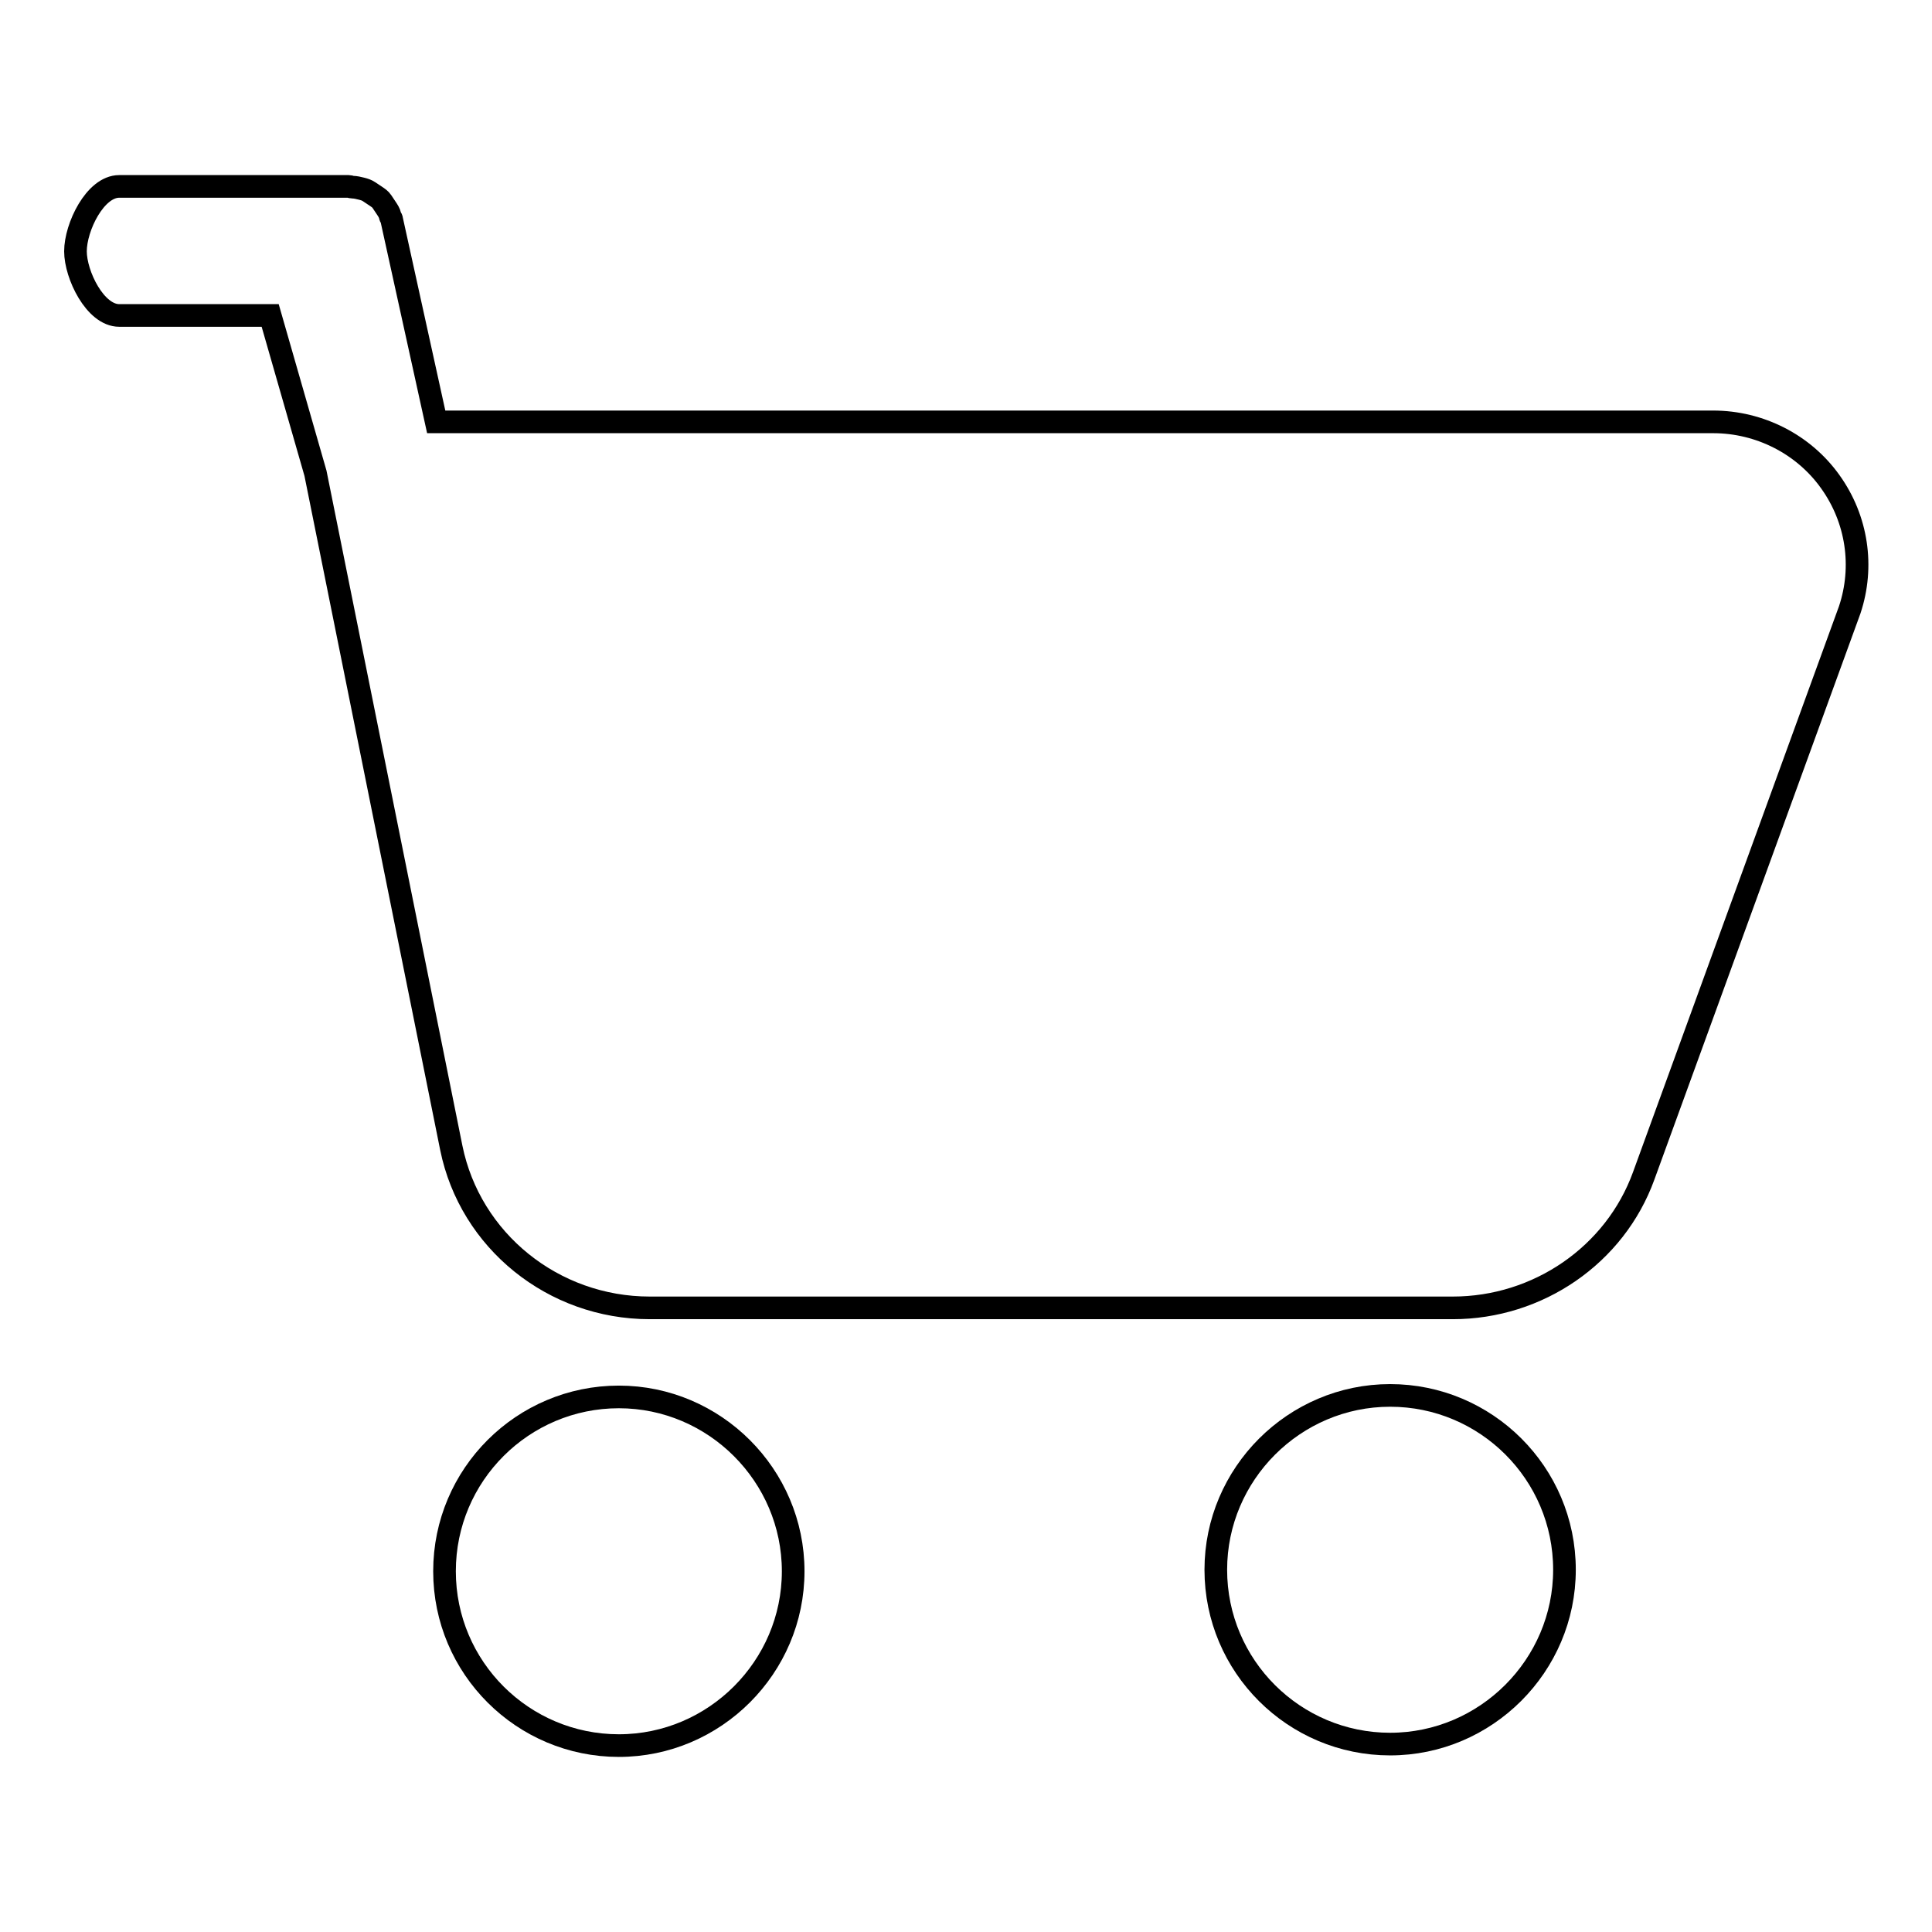
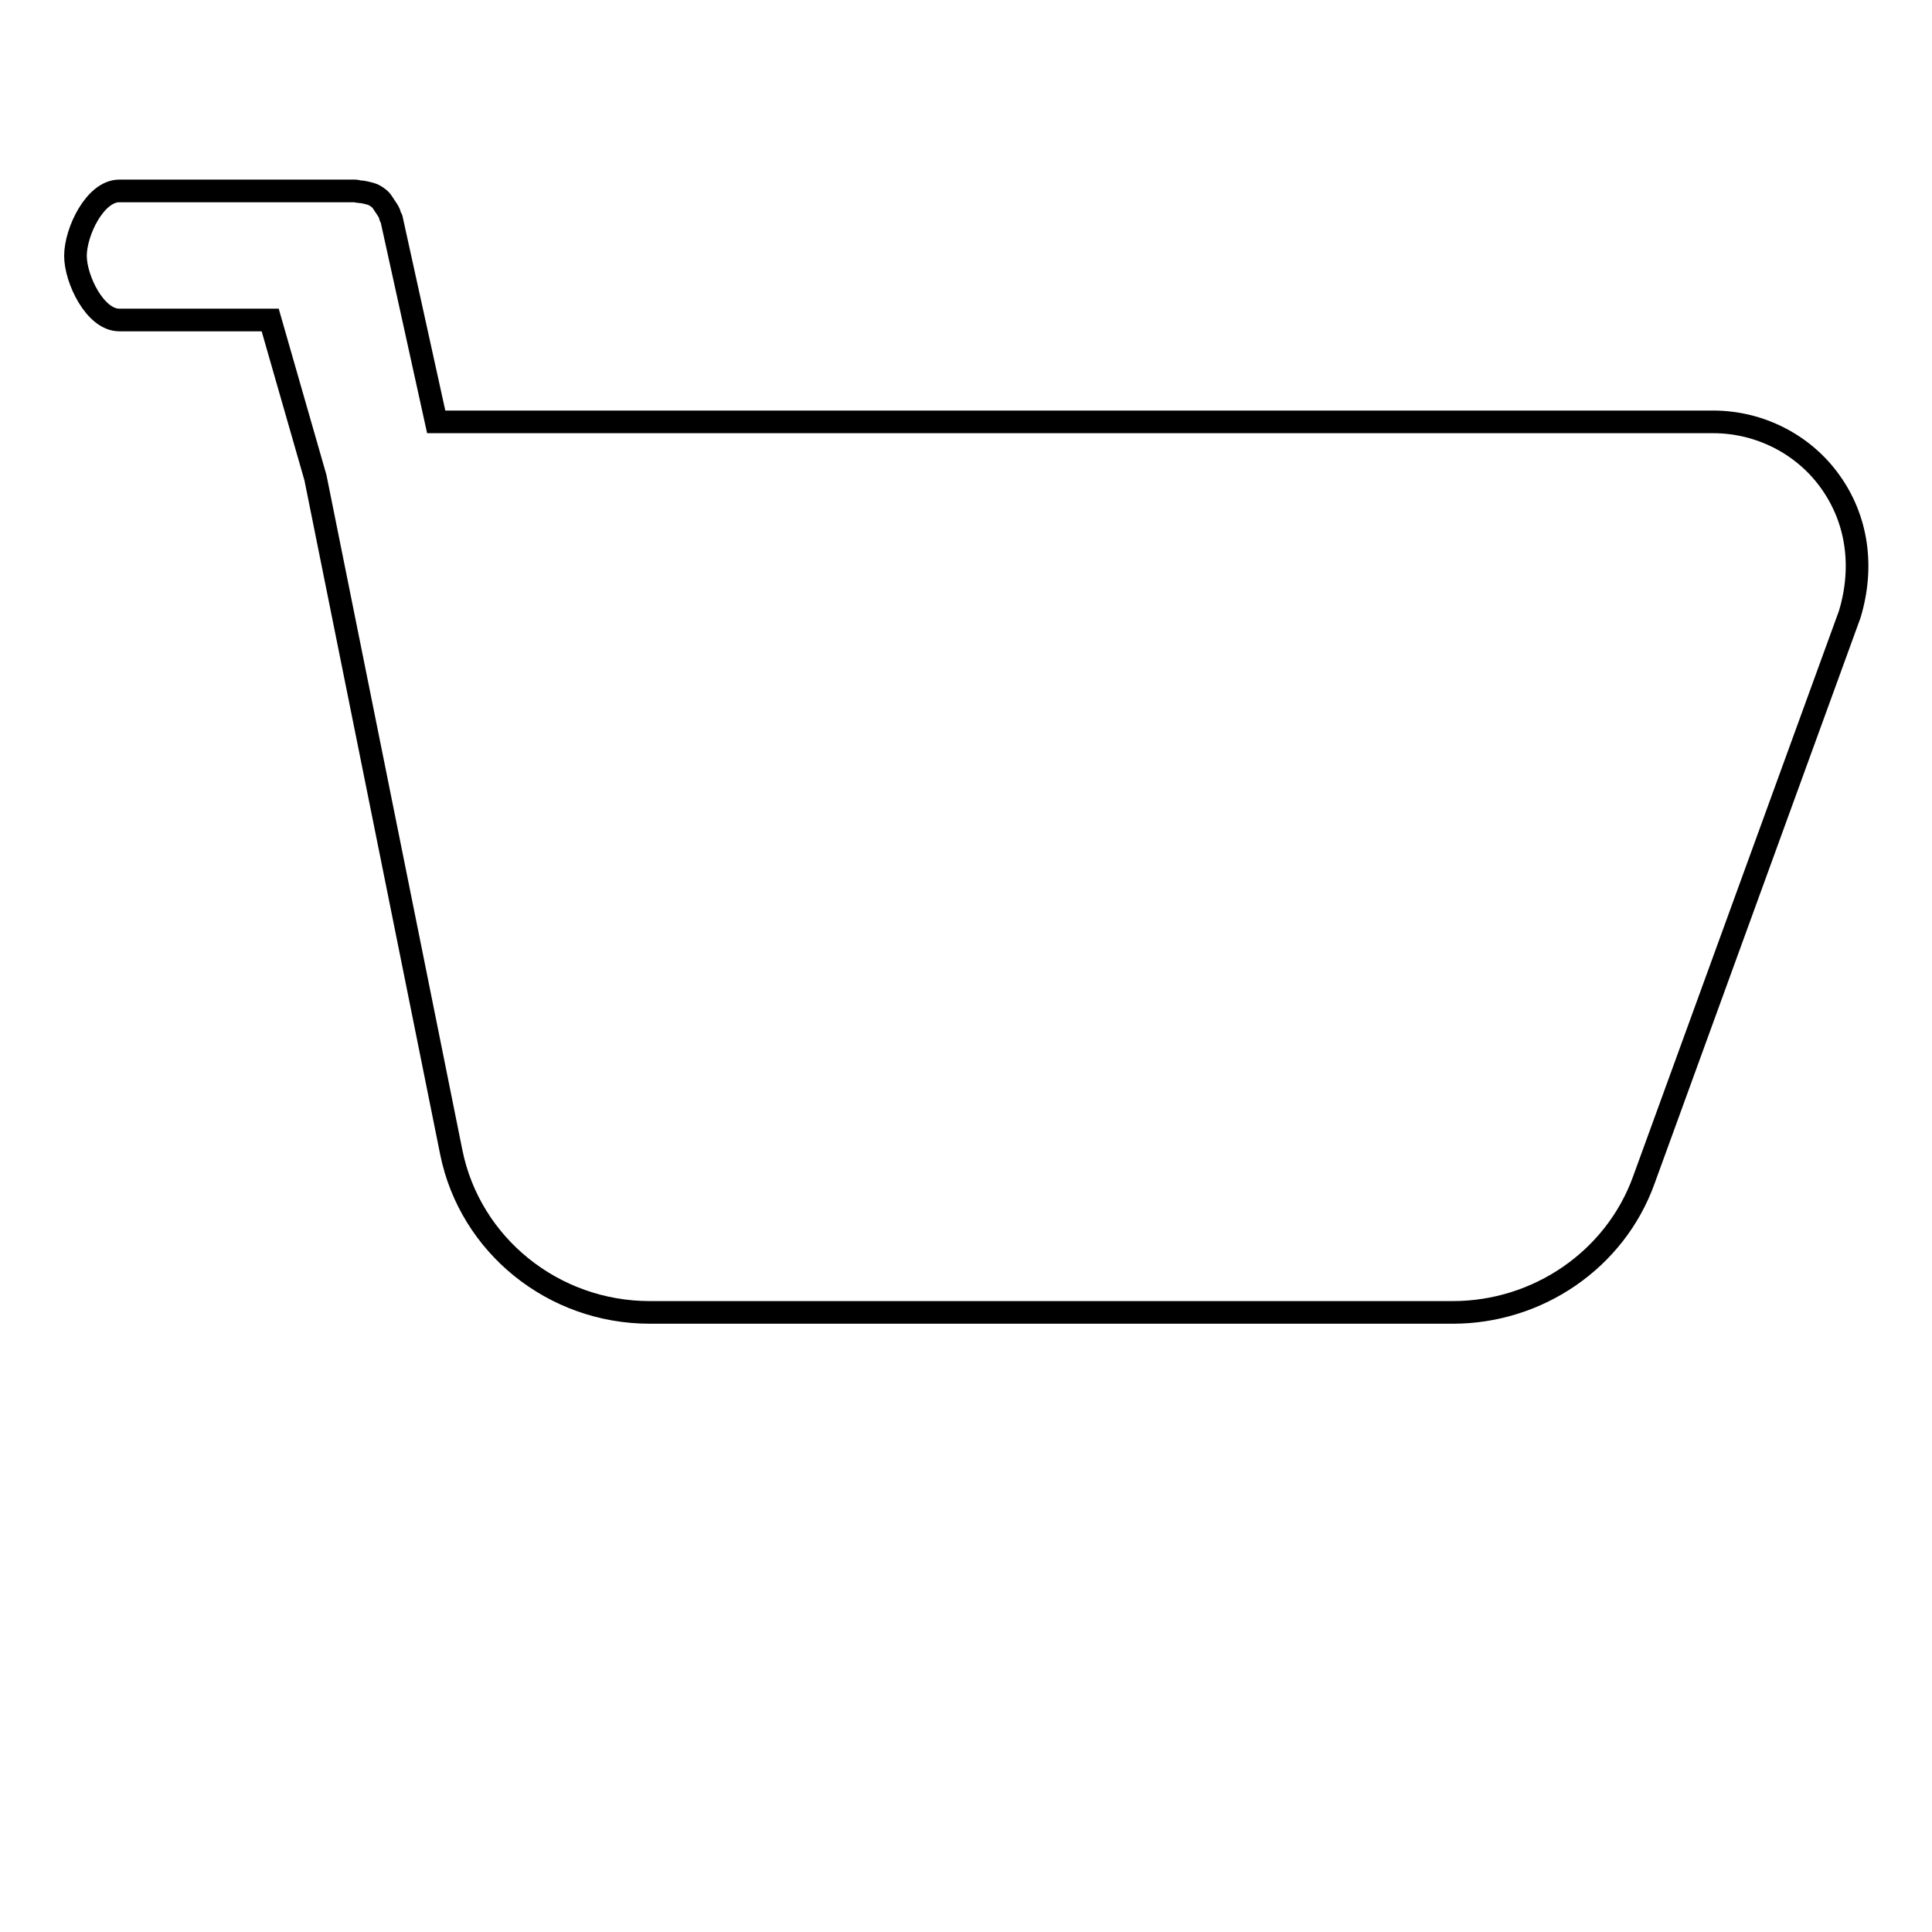
<svg xmlns="http://www.w3.org/2000/svg" version="1.1" x="0px" y="0px" viewBox="0 0 256 256" enable-background="new 0 0 256 256" xml:space="preserve">
  <g>
    <g>
-       <path stroke-width="3" fill-opacity="0" stroke="#000000" d="M242.5,63.8c-3.5-4.9-9.3-7.9-15.5-7.9H57.8l-5.9-26.8c0-0.2-0.2-0.3-0.2-0.5c-0.1-0.4-0.3-0.7-0.5-1c-0.2-0.3-0.4-0.6-0.6-0.9c-0.2-0.3-0.5-0.5-0.8-0.7c-0.3-0.2-0.6-0.4-0.9-0.6c-0.3-0.2-0.6-0.3-1-0.4c-0.4-0.1-0.8-0.2-1.2-0.2c-0.2,0-0.3-0.1-0.5-0.1H15.8c-3.2,0-5.8,5.4-5.8,8.6c0,3.1,2.6,8.5,5.8,8.5h20l6,20.9l18,89.4c2.5,12.3,13.5,21.2,26.3,21.2h106.4c11.3,0,21.5-7,25.3-17.5l27.3-75l0,0C247,75.1,246.1,68.8,242.5,63.8z" />
-       <path stroke-width="3" fill-opacity="0" stroke="#000000" d="M58.9,208.2c0,12.8,10.4,23.1,23.1,23.1s23.1-10.4,23.1-23.1S94.7,185.1,82,185.1S58.9,195.4,58.9,208.2L58.9,208.2z" />
-       <path stroke-width="3" fill-opacity="0" stroke="#000000" d="M161.1,208c0,12.8,10.4,23.1,23.1,23.1s23.1-10.4,23.1-23.1c0-12.8-10.4-23.1-23.1-23.1S161.1,195.3,161.1,208z" />
+       <path stroke-width="3" fill-opacity="0" stroke="#000000" d="M242.5,63.8c-3.5-4.9-9.3-7.9-15.5-7.9H57.8l-5.9-26.8c0-0.2-0.2-0.3-0.2-0.5c-0.1-0.4-0.3-0.7-0.5-1c-0.2-0.3-0.4-0.6-0.6-0.9c-0.2-0.3-0.5-0.5-0.8-0.7c-0.3-0.2-0.6-0.3-1-0.4c-0.4-0.1-0.8-0.2-1.2-0.2c-0.2,0-0.3-0.1-0.5-0.1H15.8c-3.2,0-5.8,5.4-5.8,8.6c0,3.1,2.6,8.5,5.8,8.5h20l6,20.9l18,89.4c2.5,12.3,13.5,21.2,26.3,21.2h106.4c11.3,0,21.5-7,25.3-17.5l27.3-75l0,0C247,75.1,246.1,68.8,242.5,63.8z" />
    </g>
  </g>
</svg>